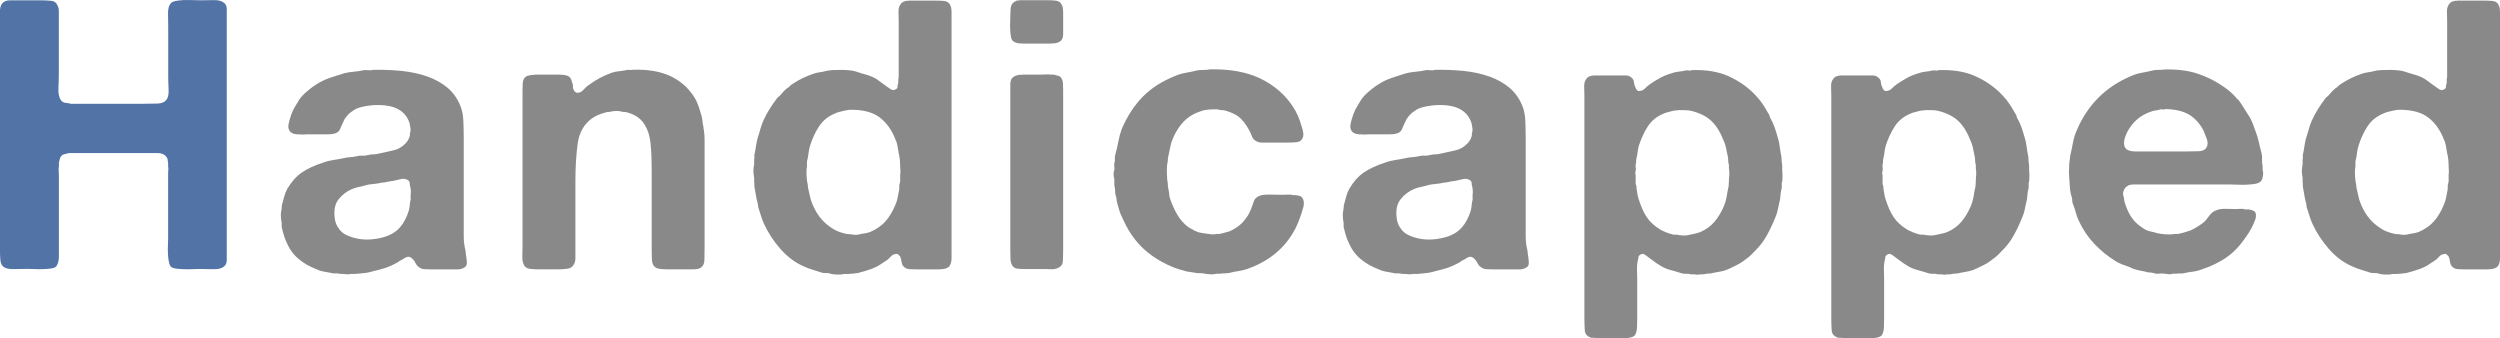
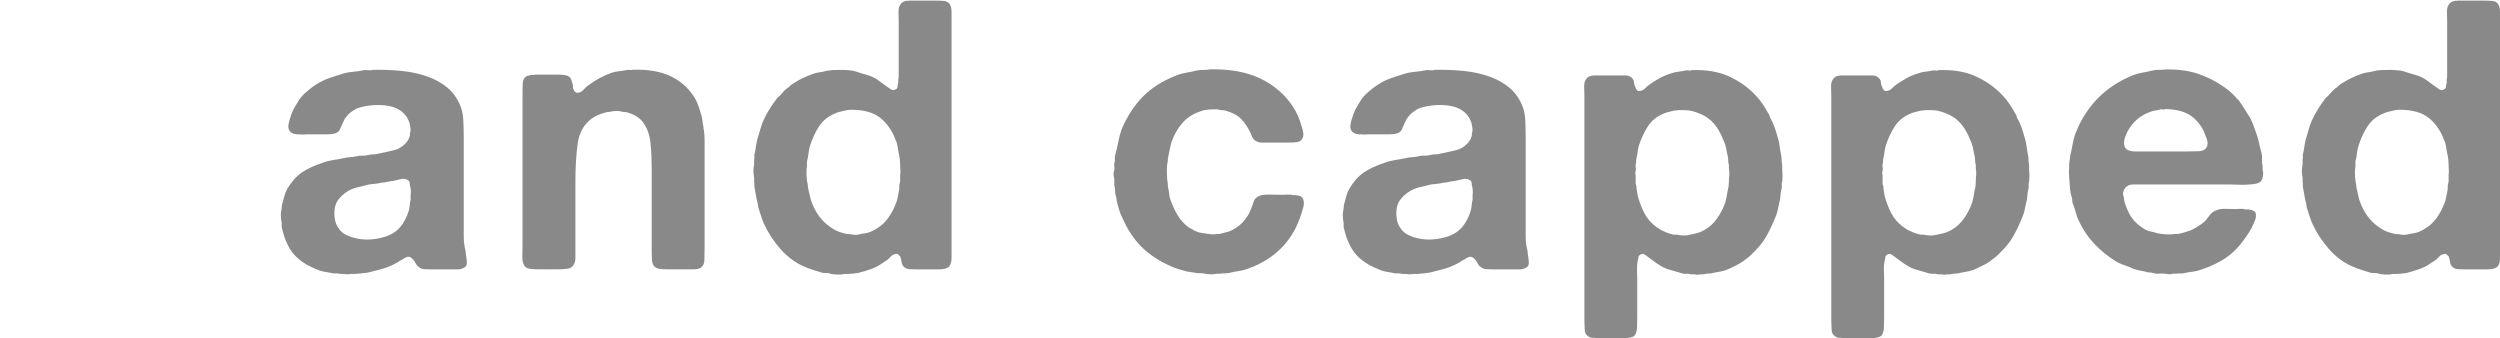
<svg xmlns="http://www.w3.org/2000/svg" id="b" viewBox="0 0 496.77 67.24">
  <defs>
    <style>.d{fill:#073780;}.e{fill:#595757;}.f{opacity:.7;}</style>
  </defs>
  <g id="c">
    <g class="f">
-       <path class="d" d="m2.02.06h6c.85,0,1.59.04,2.21.11.62.07,1.06.46,1.31,1.16.1.25.15.51.15.79v12.49c0,.85-.03,1.81-.08,2.89-.05,1.08.12,1.89.52,2.44.25.3.54.46.86.49.32.03.69.09,1.09.19h14.4c.9,0,1.82-.01,2.77-.04.95-.02,1.6-.34,1.95-.94.25-.45.35-1.12.3-2.02-.05-.9-.07-1.7-.07-2.4V5.46c0-.75-.01-1.62-.04-2.62-.03-1,.14-1.7.49-2.1.15-.25.46-.42.94-.53.47-.1,1.01-.16,1.61-.19.6-.02,1.2-.02,1.8,0,.6.03,1.12.04,1.58.04.85,0,1.74-.01,2.66-.04.92-.02,1.61.16,2.06.56.35.25.53.66.53,1.24v49.76c0,.65-.18,1.1-.53,1.35-.45.4-1.16.59-2.14.56-.98-.02-1.89-.04-2.74-.04-.45,0-.96.01-1.54.04-.58.03-1.15.03-1.73,0-.58-.02-1.1-.07-1.58-.15-.48-.08-.79-.24-.94-.49-.15-.2-.26-.54-.34-1.01-.08-.47-.13-.98-.15-1.5-.03-.52-.03-1.05,0-1.58.02-.52.04-.99.04-1.39v-13.05c0-.2.01-.4.04-.6.02-.2.01-.4-.04-.6v-.75c-.05-.15-.08-.3-.08-.45s-.03-.3-.08-.45c-.35-.7-1-1.05-1.95-1.05H13.65c-.4.1-.73.19-.98.26-.25.07-.48.26-.67.56-.1.25-.2.63-.3,1.12v.75c-.05.25-.06.54-.04.86.02.33.04.61.04.86v16.05c0,.85-.15,1.5-.45,1.95-.15.25-.46.41-.94.49-.48.08-1,.13-1.58.15-.58.03-1.16.03-1.76,0-.6-.02-1.12-.04-1.58-.04-.7,0-1.55.01-2.55.04-1,.03-1.7-.11-2.1-.41-.4-.3-.63-.77-.67-1.42-.05-.65-.08-1.32-.08-2.02V2.31c0-.6.1-1.07.3-1.42C.5.53.85.28,1.35.13c.1,0,.21-.01.34-.04.12-.02.24-.04.34-.04Z" />
      <path class="e" d="m92.58,50.53c.1.55.16,1.1.19,1.65.02.55-.24.93-.79,1.12-.3.15-.65.23-1.05.23h-5.25c-.45,0-.89-.01-1.31-.04-.43-.02-.76-.14-1.01-.34-.35-.2-.61-.49-.79-.86-.18-.38-.41-.69-.71-.94-.1-.1-.22-.19-.38-.26-.15-.08-.35-.09-.6-.04-.25.1-.49.23-.71.38-.22.15-.46.28-.71.38-.25.2-.52.38-.82.52-.3.15-.6.3-.9.45-.65.3-1.33.54-2.02.71-.7.17-1.42.36-2.17.56-.35.1-.69.16-1.01.19-.33.02-.66.06-1.01.11-.15,0-.3.01-.45.04-.15.02-.3.04-.45.04h-.82c-.5.1-1,.1-1.5,0h-.68c-.35-.1-.69-.14-1.01-.11-.33.02-.64-.01-.94-.11-.5-.1-.98-.19-1.43-.26-.45-.08-.88-.21-1.27-.41-1.45-.55-2.69-1.26-3.71-2.14-1.03-.87-1.84-2.04-2.44-3.49-.15-.35-.29-.72-.41-1.12-.13-.4-.24-.83-.34-1.27-.1-.25-.14-.5-.11-.75.02-.25.01-.5-.04-.75-.05-.15-.09-.46-.11-.94-.03-.47-.01-.81.04-1.01.1-.5.15-.92.15-1.27.15-.55.3-1.11.45-1.69.15-.57.35-1.09.6-1.54.85-1.45,1.82-2.55,2.92-3.3,1.1-.75,2.5-1.4,4.2-1.95.65-.25,1.32-.42,2.02-.52.7-.1,1.4-.23,2.1-.38.4-.1.82-.16,1.27-.19.45-.02.9-.09,1.35-.19.35-.1.7-.14,1.05-.11.35.03.72-.01,1.12-.11.35-.1.7-.15,1.05-.15s.72-.05,1.12-.15c1.05-.25,2.01-.46,2.89-.64.87-.17,1.66-.61,2.36-1.31.45-.45.75-.95.9-1.5.05-.15.06-.27.04-.38-.03-.1-.01-.2.04-.3.05-.1.08-.25.08-.45v-.45c-.05-.2-.09-.4-.11-.6-.03-.2-.06-.38-.11-.52-.5-1.5-1.55-2.52-3.15-3.08-.45-.15-.99-.26-1.61-.34-.63-.08-1.26-.1-1.91-.08-.65.03-1.27.09-1.88.19-.6.1-1.12.23-1.58.38-.3.1-.59.24-.86.41-.28.18-.54.36-.79.56-.25.2-.51.48-.79.83-.28.35-.46.67-.56.97-.25.5-.46.98-.64,1.43-.18.45-.54.75-1.09.9-.4.1-.82.15-1.27.15h-4.2c-.25,0-.5.01-.75.04-.25.03-.48.01-.68-.04h-.67c-.1-.05-.23-.07-.38-.07s-.28-.05-.38-.15c-.4-.1-.68-.42-.83-.97-.05-.25-.05-.5,0-.75.05-.25.1-.47.15-.68.15-.55.31-1.06.49-1.54.17-.47.39-.91.64-1.31.15-.25.3-.5.45-.75.15-.25.3-.5.45-.75.4-.55.9-1.07,1.5-1.57.1-.05.25-.17.45-.38.25-.2.47-.38.68-.52.2-.15.42-.3.67-.45.85-.55,1.75-.99,2.7-1.31.95-.32,1.92-.64,2.92-.94.6-.15,1.22-.25,1.88-.3.65-.05,1.3-.15,1.95-.3.2-.05.51-.05.94,0,.42.05.69.03.79-.07,2.05-.05,4.01.03,5.89.22,1.88.2,3.57.58,5.1,1.12,1.52.55,2.84,1.29,3.94,2.21,1.1.93,1.95,2.11,2.55,3.56.35.85.55,1.83.6,2.92.05,1.1.08,2.23.08,3.38v19.61c0,.98.1,1.86.3,2.66.05.15.08.31.08.49s.02.34.07.49Zm-11.02-11.55c.05-.25.08-.54.08-.86s-.03-.61-.08-.86c-.1-.3-.15-.57-.15-.83s-.1-.45-.3-.6c-.25-.2-.63-.3-1.12-.3-.2.05-.38.09-.52.11-.15.03-.33.06-.52.11-.35.1-.73.18-1.12.23-.4.05-.8.12-1.2.22-.15.05-.38.08-.67.08-.65.15-1.3.25-1.95.3-.65.05-1.27.18-1.88.38-.4.1-.78.19-1.12.26-.35.08-.7.19-1.05.34-1.05.45-1.94,1.12-2.66,2.02-.73.9-.99,2.15-.79,3.75.1.85.38,1.55.83,2.1.35.55.87.99,1.58,1.31.7.33,1.46.56,2.29.71.83.15,1.7.19,2.62.11.92-.08,1.79-.24,2.59-.49,1.3-.4,2.32-1.04,3.07-1.91.75-.87,1.32-1.96,1.73-3.26.1-.35.16-.71.19-1.09.02-.38.09-.76.19-1.16v-.67Z" />
      <path class="e" d="m125.74,13.86c3-.1,5.5.33,7.5,1.27,2,.95,3.57,2.35,4.73,4.2.35.55.62,1.14.83,1.76.2.63.4,1.26.6,1.91.1.4.16.78.19,1.12.02.35.09.7.19,1.05,0,.3.02.5.08.6.1.7.15,1.42.15,2.17v21c0,.95-.01,1.86-.04,2.74-.03.88-.39,1.44-1.09,1.69-.3.1-.65.15-1.05.15h-5.25c-.6,0-1.14-.04-1.61-.11-.48-.08-.84-.29-1.09-.64-.2-.3-.31-.69-.34-1.16-.03-.47-.04-.99-.04-1.54v-16.42c0-1.85-.07-3.56-.23-5.14-.15-1.57-.6-2.91-1.35-4.01-.7-1-1.73-1.7-3.08-2.1-.25-.1-.51-.15-.79-.15s-.56-.05-.86-.15c-.25-.05-.56-.06-.94-.04-.38.03-.66.06-.86.11-.2.05-.38.08-.52.08s-.3.03-.45.07c-1.15.3-2.08.7-2.78,1.2-1.6,1.15-2.55,2.83-2.85,5.02-.3,2.2-.45,4.68-.45,7.43v15.3c0,.45-.08.83-.23,1.12-.25.55-.65.88-1.2.98-.55.1-1.23.15-2.03.15h-3.75c-.55,0-1.1-.02-1.65-.08-.55-.05-.95-.22-1.2-.52-.35-.45-.51-1.1-.49-1.95.02-.85.04-1.65.04-2.4v-30.52c0-.55.01-1.05.04-1.5.02-.45.16-.82.41-1.12.1-.15.26-.26.49-.34s.46-.14.71-.19h.38c.25-.05.51-.08.79-.08h3.94c.4,0,.79.01,1.16.04.38.03.71.09,1.01.19.35.15.59.38.71.68.12.3.24.65.34,1.05.05.2.06.38.04.52-.03.15.01.3.11.45.1.25.19.4.26.45.07.05.19.13.34.23.55.05,1-.14,1.35-.56.35-.42.72-.76,1.12-1.01,1.35-1,2.85-1.8,4.5-2.4.45-.15.91-.25,1.39-.3.47-.05.99-.12,1.54-.23.15-.05.38-.06.67-.04.3.03.5.01.6-.04Z" />
      <path class="e" d="m189.08,49.26v2.06c0,.67-.15,1.21-.45,1.61-.25.25-.58.41-.98.49-.4.07-.85.11-1.35.11h-4.12c-.5,0-.96-.01-1.39-.04-.43-.02-.76-.14-1.01-.34-.35-.25-.55-.57-.6-.98-.05-.4-.15-.8-.3-1.2-.1-.1-.19-.19-.26-.26-.08-.08-.16-.16-.26-.26-.55,0-.95.13-1.2.38-.25.25-.5.5-.75.75-.35.25-.67.46-.97.64-.3.18-.63.39-.98.64-.2.1-.41.2-.64.3-.23.1-.46.2-.71.3-.7.25-1.45.47-2.25.68-.25.1-.48.15-.67.15s-.4.02-.6.08c-.25,0-.46.01-.64.04-.18.02-.39.04-.64.04h-.68c-.3.1-.75.14-1.35.11-.6-.03-1.03-.09-1.27-.19-.35-.1-.66-.14-.94-.11-.28.02-.56-.01-.86-.11-.6-.2-1.19-.39-1.76-.56-.58-.17-1.14-.39-1.69-.64-1.75-.75-3.31-1.91-4.69-3.49-1.38-1.58-2.46-3.24-3.26-4.99-.25-.55-.45-1.09-.6-1.61s-.33-1.06-.52-1.61c-.05-.2-.08-.39-.08-.56s-.05-.39-.15-.64c-.1-.4-.19-.84-.26-1.31-.07-.47-.16-.96-.26-1.46-.05-.15-.06-.32-.04-.52.02-.2.01-.38-.04-.53v-.71c0-.23-.03-.46-.08-.71-.05-.25-.07-.54-.07-.86s.02-.59.07-.79c.05-.25.08-.49.08-.71v-.71c.05-.25.06-.49.04-.71-.03-.23.01-.46.11-.71.1-.55.19-1.07.26-1.58.07-.5.19-1,.34-1.5.2-.6.38-1.17.52-1.72.15-.55.35-1.1.6-1.65.7-1.5,1.58-2.92,2.62-4.27.1-.15.24-.29.41-.41.17-.12.31-.26.41-.41.2-.25.4-.47.6-.68.2-.2.42-.4.68-.6.2-.1.38-.24.52-.41.15-.17.32-.31.52-.41,1.25-.85,2.7-1.55,4.35-2.1.35-.1.71-.17,1.09-.23.38-.05.76-.12,1.16-.23.35-.1.8-.16,1.35-.19.55-.02,1.1-.04,1.65-.04s1.09.03,1.61.07c.53.05.96.13,1.31.23.75.25,1.47.48,2.18.67.7.2,1.35.48,1.95.83.35.25.68.49.98.71.3.23.62.46.98.71.2.15.49.35.86.6.38.25.74.25,1.09,0,.2-.1.3-.27.3-.52s.05-.5.15-.75v-.75c.05-.15.08-.32.08-.52V4.33c0-.55-.01-1.16-.04-1.84-.03-.67.09-1.19.34-1.54.2-.4.57-.65,1.12-.75.1-.05.2-.06.3-.04.1.03.2.01.3-.04h5.33c.6,0,1.15.03,1.65.07.5.05.87.25,1.12.6.25.4.38.91.38,1.54v46.91Zm-10.2-14.7c.05-.2.06-.41.04-.64-.03-.23-.04-.44-.04-.64,0-.5-.03-1-.07-1.5-.05-.5-.13-.95-.23-1.35-.1-.55-.19-1.05-.26-1.5-.07-.45-.21-.87-.41-1.27-.7-1.8-1.71-3.23-3.04-4.27-1.33-1.05-3.24-1.58-5.74-1.58-.3,0-.7.05-1.2.15-.4.1-.76.19-1.09.26-.33.08-.64.19-.94.34-1.35.55-2.4,1.4-3.15,2.55-.75,1.15-1.35,2.45-1.8,3.9-.15.5-.25,1-.3,1.5-.05.5-.15,1.03-.3,1.57v1.05c-.1.45-.13,1.06-.08,1.84.05.78.12,1.34.23,1.69,0,.15.01.29.04.41.02.13.04.24.04.34.1.4.19.78.26,1.12.08.35.16.73.26,1.12.85,2.6,2.3,4.53,4.35,5.77.65.45,1.55.8,2.7,1.05.2.05.5.07.9.07.15.05.39.09.71.11.32.03.59.01.79-.04.4-.1.8-.17,1.2-.23.4-.05.8-.15,1.2-.3,1.25-.55,2.25-1.25,3-2.1.75-.85,1.4-1.92,1.95-3.23.2-.45.35-.91.45-1.39.1-.47.2-.99.3-1.54.05-.25.06-.49.04-.71-.03-.22.01-.46.11-.71.05-.15.07-.32.07-.52v-1.35Z" />
-       <path class="e" d="m210.74.58c.35.4.52,1,.52,1.8v4.35c0,.7-.18,1.18-.52,1.42-.3.25-.69.4-1.16.45-.48.05-.99.07-1.54.07h-4.2c-.55,0-1.04-.02-1.46-.07-.43-.05-.79-.2-1.09-.45-.2-.15-.34-.44-.41-.86-.08-.42-.13-.9-.15-1.43-.03-.52-.03-1.06,0-1.61.02-.55.04-1.02.04-1.43s.01-.76.04-1.09c.02-.32.11-.61.26-.86.1-.2.24-.35.41-.45.17-.1.36-.2.56-.3.1,0,.22-.01.38-.04.15-.02.27-.04.38-.04h5.47c.5,0,.98.03,1.43.08.45.05.8.2,1.05.45Zm.52,48.83c0,1-.03,1.85-.07,2.55-.05.7-.5,1.18-1.35,1.43-.3.1-.63.14-.98.11-.35-.02-.73-.04-1.12-.04h-4.2c-.45,0-.89-.02-1.31-.07-.43-.05-.74-.2-.94-.45-.3-.35-.46-.79-.49-1.31-.03-.52-.04-1.09-.04-1.69V16.78c0-.5.1-.9.3-1.2.3-.35.72-.57,1.27-.67.1-.05.24-.06.41-.04.17.03.31.01.41-.04h3.75c.3,0,.64-.01,1.01-.04.38-.02.69-.01.94.04h.6c.3.1.57.18.83.23.25.05.45.2.6.45.2.25.31.6.34,1.05.02.45.04.93.04,1.43v31.42Z" />
      <path class="e" d="m240.23,13.78c4.05-.1,7.44.5,10.16,1.8,2.72,1.3,4.89,3.15,6.49,5.55.8,1.2,1.4,2.58,1.8,4.12.1.25.19.58.26.98.08.4.06.75-.04,1.05-.2.55-.55.86-1.05.94-.5.08-1.1.11-1.8.11h-5.29c-.48,0-.86-.1-1.16-.3-.4-.2-.67-.51-.83-.94-.15-.42-.35-.86-.6-1.31-.3-.55-.63-1.05-.98-1.5-.35-.45-.75-.85-1.2-1.2-.7-.45-1.48-.8-2.32-1.05-.3-.1-.6-.15-.9-.15s-.58-.05-.82-.15h-.75c-1,0-1.8.1-2.4.3-1.45.45-2.62,1.14-3.53,2.06-.9.93-1.62,2.04-2.17,3.34-.25.55-.44,1.14-.56,1.76-.13.63-.26,1.29-.41,1.99-.05.2-.07.4-.07.6s-.03.4-.08.6c-.1.5-.14,1.2-.11,2.1.02.9.09,1.6.19,2.1,0,.4.02.68.07.83.1.35.16.7.19,1.05.02.35.09.7.19,1.05.4,1.15.87,2.2,1.43,3.15.55.95,1.25,1.75,2.1,2.4.2.15.5.33.9.52.55.35,1.11.58,1.69.68.57.1,1.29.2,2.14.3h.45c.2,0,.35-.02.45-.07h.68c.35-.1.69-.19,1.01-.26.32-.08.64-.16.94-.26,1.5-.65,2.65-1.6,3.45-2.85.2-.25.38-.54.52-.86.15-.32.27-.61.38-.86.2-.55.38-1.04.52-1.46.15-.42.5-.76,1.05-1.01.45-.2,1.17-.29,2.17-.26,1,.03,1.82.04,2.48.04.35,0,.71-.01,1.09-.04.38-.02.69.01.94.11h.6c.2.05.4.09.6.11.2.03.35.09.45.19.25.2.41.49.49.86.07.38.06.76-.04,1.16-.45,1.65-1,3.13-1.65,4.43-2.05,3.85-5.33,6.52-9.83,8.02-.5.15-1.03.26-1.57.34-.55.08-1.1.19-1.65.34-.3.05-.6.08-.9.08s-.6.02-.9.08h-.83c-.25.1-.63.14-1.12.11-.5-.03-.88-.06-1.12-.11-.4-.1-.76-.14-1.09-.11-.33.02-.66-.01-1.01-.11-.25-.05-.5-.09-.75-.11-.25-.03-.5-.06-.75-.11-.55-.15-1.08-.3-1.58-.45-.5-.15-.98-.32-1.42-.52-2.35-1-4.33-2.29-5.93-3.86-1.6-1.58-2.9-3.54-3.9-5.89-.25-.45-.45-.94-.6-1.46s-.3-1.06-.45-1.61c-.05-.2-.08-.39-.08-.56s-.05-.39-.15-.64c-.1-.35-.15-.71-.15-1.09s-.05-.74-.15-1.09v-1.28c-.1-.25-.15-.54-.15-.86s.05-.61.15-.86c.05-.25.05-.47,0-.68-.05-.2-.05-.4,0-.6.1-.35.14-.67.11-.97-.03-.3.01-.6.11-.9.25-.9.45-1.76.6-2.59.15-.82.38-1.64.67-2.44,1.1-2.55,2.49-4.67,4.16-6.38,1.67-1.7,3.81-3.07,6.41-4.12.7-.3,1.42-.51,2.17-.64.75-.12,1.52-.29,2.33-.49.4-.05.77-.07,1.12-.07s.72-.02,1.12-.08Z" />
      <path class="e" d="m303.6,50.53c.1.55.16,1.1.19,1.65.02.55-.24.93-.79,1.12-.3.15-.65.23-1.05.23h-5.25c-.45,0-.89-.01-1.31-.04-.43-.02-.76-.14-1.01-.34-.35-.2-.61-.49-.79-.86-.18-.38-.41-.69-.71-.94-.1-.1-.22-.19-.38-.26-.15-.08-.35-.09-.6-.04-.25.1-.49.23-.71.38-.22.15-.46.28-.71.38-.25.2-.52.38-.82.52-.3.15-.6.3-.9.45-.65.3-1.33.54-2.02.71-.7.17-1.42.36-2.17.56-.35.1-.69.16-1.01.19-.33.02-.66.06-1.01.11-.15,0-.3.01-.45.04-.15.02-.3.04-.45.04h-.82c-.5.1-1,.1-1.5,0h-.68c-.35-.1-.69-.14-1.01-.11-.33.02-.64-.01-.94-.11-.5-.1-.98-.19-1.43-.26-.45-.08-.88-.21-1.27-.41-1.45-.55-2.69-1.26-3.71-2.14-1.03-.87-1.84-2.04-2.44-3.49-.15-.35-.29-.72-.41-1.12-.13-.4-.24-.83-.34-1.27-.1-.25-.14-.5-.11-.75.02-.25.01-.5-.04-.75-.05-.15-.09-.46-.11-.94-.03-.47-.01-.81.04-1.01.1-.5.15-.92.15-1.27.15-.55.3-1.11.45-1.69.15-.57.35-1.09.6-1.54.85-1.45,1.82-2.55,2.92-3.3,1.1-.75,2.5-1.4,4.2-1.95.65-.25,1.32-.42,2.02-.52.7-.1,1.4-.23,2.1-.38.4-.1.82-.16,1.27-.19.45-.02.9-.09,1.35-.19.35-.1.7-.14,1.05-.11.35.03.72-.01,1.12-.11.35-.1.7-.15,1.05-.15s.72-.05,1.12-.15c1.05-.25,2.01-.46,2.89-.64.87-.17,1.66-.61,2.36-1.31.45-.45.75-.95.9-1.5.05-.15.06-.27.04-.38-.03-.1-.01-.2.04-.3.05-.1.08-.25.08-.45v-.45c-.05-.2-.09-.4-.11-.6-.03-.2-.06-.38-.11-.52-.5-1.5-1.55-2.52-3.15-3.08-.45-.15-.99-.26-1.61-.34-.63-.08-1.26-.1-1.91-.08-.65.03-1.27.09-1.88.19-.6.1-1.12.23-1.58.38-.3.1-.59.24-.86.41-.28.18-.54.36-.79.56-.25.2-.51.48-.79.83-.28.35-.46.67-.56.97-.25.5-.46.98-.64,1.43-.18.45-.54.75-1.09.9-.4.1-.82.15-1.27.15h-4.2c-.25,0-.5.01-.75.04-.25.03-.48.01-.68-.04h-.67c-.1-.05-.23-.07-.38-.07s-.28-.05-.38-.15c-.4-.1-.68-.42-.83-.97-.05-.25-.05-.5,0-.75.05-.25.1-.47.15-.68.15-.55.31-1.06.49-1.54.17-.47.39-.91.64-1.31.15-.25.3-.5.45-.75.15-.25.3-.5.45-.75.4-.55.9-1.07,1.5-1.57.1-.05.25-.17.45-.38.25-.2.47-.38.68-.52.2-.15.42-.3.67-.45.85-.55,1.75-.99,2.7-1.31.95-.32,1.92-.64,2.92-.94.6-.15,1.22-.25,1.88-.3.65-.05,1.3-.15,1.95-.3.2-.05.51-.05.94,0,.42.05.69.03.79-.07,2.05-.05,4.01.03,5.89.22,1.88.2,3.57.58,5.1,1.12,1.52.55,2.84,1.29,3.94,2.21,1.1.93,1.95,2.11,2.55,3.56.35.85.55,1.83.6,2.92.05,1.1.08,2.23.08,3.38v19.61c0,.98.1,1.86.3,2.66.05.15.08.31.08.49s.02.34.07.49Zm-11.02-11.55c.05-.25.08-.54.08-.86s-.03-.61-.08-.86c-.1-.3-.15-.57-.15-.83s-.1-.45-.3-.6c-.25-.2-.63-.3-1.12-.3-.2.05-.38.09-.52.11-.15.03-.33.06-.52.11-.35.1-.73.18-1.12.23-.4.05-.8.12-1.2.22-.15.05-.38.08-.67.08-.65.15-1.3.25-1.95.3-.65.05-1.27.18-1.88.38-.4.1-.78.19-1.12.26-.35.08-.7.19-1.05.34-1.05.45-1.94,1.12-2.66,2.02-.73.9-.99,2.15-.79,3.75.1.85.38,1.55.83,2.1.35.55.87.99,1.58,1.31.7.33,1.46.56,2.29.71.83.15,1.7.19,2.62.11.92-.08,1.79-.24,2.59-.49,1.3-.4,2.32-1.04,3.07-1.91.75-.87,1.32-1.96,1.73-3.26.1-.35.16-.71.19-1.09.02-.38.09-.76.19-1.16v-.67Z" />
      <path class="e" d="m354.13,33.73c.05.3.07.75.07,1.35s-.05,1.03-.15,1.28v.97c-.15.55-.24,1.08-.26,1.58-.03.5-.11,1-.26,1.5-.1.45-.2.91-.3,1.39-.1.48-.25.94-.45,1.39-.35.85-.7,1.64-1.05,2.36-.35.73-.75,1.44-1.2,2.14-.3.45-.61.86-.94,1.24-.33.38-.69.76-1.09,1.16l-.52.53c-.25.25-.51.48-.79.67-.28.2-.54.4-.79.6-.4.3-.84.56-1.31.79-.48.22-.96.46-1.46.71-.5.25-1.01.42-1.54.52-.52.1-1.06.2-1.61.3-.3.1-.61.15-.94.15s-.66.05-1.01.15h-.67c-.4.1-.78.1-1.12,0h-.75c-.3-.1-.61-.14-.94-.11-.33.02-.64-.01-.94-.11-.8-.25-1.56-.48-2.29-.67-.73-.2-1.39-.5-1.99-.9-.35-.2-.67-.41-.97-.64-.3-.23-.63-.46-.98-.71-.2-.15-.5-.38-.9-.68-.4-.3-.75-.32-1.05-.07-.25.15-.38.34-.38.56s-.05.49-.15.79c-.1.5-.14,1.08-.11,1.73.02.65.04,1.25.04,1.8v7.65c0,.65-.01,1.29-.04,1.91-.03.62-.16,1.14-.41,1.54-.15.2-.43.35-.83.45-.4.1-.85.16-1.35.19-.5.02-1,.02-1.5,0-.5-.03-.93-.04-1.27-.04h-2.55c-.2,0-.38-.03-.52-.07h-.6c-.85-.25-1.3-.74-1.35-1.46-.05-.73-.08-1.59-.08-2.59V19.03c0-.55-.01-1.14-.04-1.76-.03-.62.09-1.11.34-1.46.2-.35.47-.57.82-.67.25-.1.56-.15.94-.15h6.11c.45,0,.82.12,1.12.38.35.25.54.56.56.94.02.38.14.76.34,1.16.05.15.11.26.19.34.08.07.16.16.26.26.55.05,1-.1,1.35-.45s.7-.65,1.05-.9c.65-.45,1.32-.86,2.02-1.24.7-.38,1.47-.69,2.33-.94.4-.15.84-.25,1.31-.3.47-.05.94-.12,1.39-.23.2-.05.41-.05.64,0,.23.05.41.03.56-.08,2.85-.1,5.26.29,7.24,1.16,1.97.88,3.66,2.01,5.06,3.41.25.25.47.49.68.71.2.23.4.46.6.71.35.45.66.9.94,1.35.27.45.54.9.79,1.35.1.1.16.23.19.38.02.15.09.33.19.52.3.5.57,1.1.83,1.8.1.3.2.61.3.94.1.33.2.66.3,1.01.2.6.34,1.23.41,1.88.08.65.19,1.33.34,2.02,0,.25.01.52.04.83.02.3.06.6.11.9v.83Zm-10.58,1.72c.05-.25.08-.59.08-1.01s-.03-.76-.08-1.01v-.67c-.1-.3-.15-.62-.15-.98s-.05-.7-.15-1.05c-.1-.5-.2-.99-.3-1.46-.1-.47-.25-.91-.45-1.31-.6-1.6-1.38-2.87-2.33-3.82-.95-.95-2.3-1.65-4.05-2.1-.4-.1-.84-.15-1.31-.15h-1.39c-.2.05-.38.07-.52.07s-.33.03-.52.08c-.35.1-.69.19-1.01.26-.33.07-.64.19-.94.34-1.3.55-2.31,1.4-3.04,2.55-.73,1.15-1.31,2.43-1.76,3.83-.1.4-.18.81-.23,1.24-.05.43-.13.84-.23,1.24-.05.2-.07.52-.07.97-.1.2-.13.44-.08.71.05.28.05.54,0,.79-.1.3-.1.58,0,.83v1.58c0,.2.05.4.15.6,0,.35.02.63.08.83.05.3.1.6.15.9.05.3.12.6.23.9.45,1.45.99,2.64,1.61,3.56.62.93,1.51,1.74,2.66,2.44.7.4,1.52.73,2.48.98.2.05.38.06.52.04.15-.02.32-.01.52.04.2.05.5.09.9.11.4.03.72.01.98-.04.4-.1.81-.19,1.24-.26.42-.08.84-.19,1.24-.34,1.2-.5,2.17-1.2,2.92-2.1s1.38-1.95,1.88-3.15c.25-.6.42-1.22.53-1.88.1-.65.22-1.32.38-2.03,0-.25.01-.5.04-.75.02-.25.04-.5.04-.75Z" />
      <path class="e" d="m403.19,33.73c.05.3.07.75.07,1.35s-.05,1.03-.15,1.28v.97c-.15.55-.24,1.08-.26,1.58-.03.5-.11,1-.26,1.5-.1.45-.2.91-.3,1.39-.1.48-.25.94-.45,1.39-.35.85-.7,1.64-1.05,2.36-.35.73-.75,1.44-1.2,2.14-.3.45-.61.86-.94,1.24-.33.38-.69.76-1.09,1.16l-.52.53c-.25.25-.51.48-.79.67-.28.2-.54.4-.79.6-.4.3-.84.56-1.31.79-.48.22-.96.46-1.46.71-.5.25-1.01.42-1.54.52-.52.1-1.06.2-1.61.3-.3.1-.61.15-.94.15s-.66.05-1.01.15h-.67c-.4.1-.78.1-1.12,0h-.75c-.3-.1-.61-.14-.94-.11-.33.02-.64-.01-.94-.11-.8-.25-1.56-.48-2.29-.67-.73-.2-1.39-.5-1.99-.9-.35-.2-.67-.41-.97-.64-.3-.23-.63-.46-.98-.71-.2-.15-.5-.38-.9-.68-.4-.3-.75-.32-1.05-.07-.25.15-.38.34-.38.56s-.05.49-.15.79c-.1.5-.14,1.08-.11,1.73.02.65.04,1.25.04,1.8v7.65c0,.65-.01,1.29-.04,1.91-.03.62-.16,1.14-.41,1.54-.15.2-.43.35-.83.45-.4.1-.85.16-1.35.19-.5.02-1,.02-1.5,0-.5-.03-.93-.04-1.27-.04h-2.55c-.2,0-.38-.03-.52-.07h-.6c-.85-.25-1.3-.74-1.35-1.46-.05-.73-.08-1.59-.08-2.59V19.03c0-.55-.01-1.14-.04-1.76-.03-.62.09-1.11.34-1.46.2-.35.47-.57.82-.67.25-.1.56-.15.94-.15h6.11c.45,0,.82.12,1.12.38.35.25.54.56.56.94.02.38.14.76.34,1.16.05.15.11.26.19.34.08.07.16.16.26.26.55.05,1-.1,1.35-.45s.7-.65,1.05-.9c.65-.45,1.32-.86,2.02-1.24.7-.38,1.47-.69,2.33-.94.4-.15.84-.25,1.31-.3.47-.05.94-.12,1.39-.23.2-.05.41-.05.64,0,.23.05.41.03.56-.08,2.85-.1,5.26.29,7.24,1.16,1.97.88,3.66,2.01,5.06,3.41.25.25.47.49.68.71.2.23.4.46.6.71.35.45.66.9.94,1.35.27.45.54.9.79,1.35.1.1.16.23.19.38.02.15.09.33.19.52.3.5.57,1.1.83,1.8.1.3.2.61.3.94.1.33.2.66.3,1.01.2.6.34,1.23.41,1.88.08.65.19,1.33.34,2.02,0,.25.01.52.04.83.02.3.06.6.11.9v.83Zm-10.58,1.72c.05-.25.08-.59.08-1.01s-.03-.76-.08-1.01v-.67c-.1-.3-.15-.62-.15-.98s-.05-.7-.15-1.05c-.1-.5-.2-.99-.3-1.46-.1-.47-.25-.91-.45-1.31-.6-1.6-1.38-2.87-2.33-3.82-.95-.95-2.3-1.65-4.05-2.1-.4-.1-.84-.15-1.31-.15h-1.39c-.2.05-.38.07-.52.07s-.33.03-.52.08c-.35.1-.69.19-1.01.26-.33.07-.64.19-.94.34-1.3.55-2.31,1.4-3.04,2.55-.73,1.15-1.31,2.43-1.76,3.83-.1.4-.18.81-.23,1.24-.05.43-.13.84-.23,1.24-.05.2-.07.52-.07.97-.1.2-.13.44-.08.71.05.28.05.54,0,.79-.1.3-.1.58,0,.83v1.58c0,.2.05.4.15.6,0,.35.02.63.08.83.05.3.1.6.15.9.05.3.12.6.23.9.45,1.45.99,2.64,1.61,3.56.62.93,1.51,1.74,2.66,2.44.7.4,1.52.73,2.48.98.2.05.38.06.52.04.15-.02.32-.01.52.04.2.05.5.09.9.11.4.03.72.01.98-.04.4-.1.81-.19,1.24-.26.42-.08.84-.19,1.24-.34,1.2-.5,2.17-1.2,2.92-2.1s1.38-1.95,1.88-3.15c.25-.6.42-1.22.53-1.88.1-.65.22-1.32.38-2.03,0-.25.01-.5.04-.75.02-.25.04-.5.04-.75Z" />
      <path class="e" d="m449.63,33.81c.1.4.1.85,0,1.35-.1.5-.28.83-.52.98-.25.2-.61.34-1.09.41-.48.07-1,.12-1.57.15-.58.03-1.15.03-1.73,0-.58-.02-1.09-.04-1.54-.04h-19.31c-.33,0-.61.05-.86.15-.4.2-.65.4-.75.6-.1.1-.2.29-.3.56-.1.28-.12.54-.07.79.1.3.16.59.19.86.02.28.09.56.19.86.4,1.2.89,2.19,1.46,2.96.57.78,1.36,1.46,2.36,2.06.4.25.81.41,1.24.49.42.08.86.19,1.31.34.4.1.95.18,1.65.23.7.05,1.3.03,1.8-.07h.68c.5-.1.96-.21,1.39-.34.42-.12.84-.26,1.24-.41.5-.25,1.06-.57,1.69-.98.62-.4,1.09-.8,1.39-1.2.25-.35.51-.69.79-1.01.27-.32.61-.56,1.01-.71.5-.25,1.14-.36,1.91-.34.77.03,1.49.04,2.14.04.3,0,.61-.01.94-.04.32-.02.61.01.86.11h.75c.5.1.85.22,1.05.38.2.1.31.33.34.67.02.35-.01.65-.11.9-.25.7-.52,1.33-.83,1.88-.3.55-.65,1.1-1.05,1.65-1.1,1.65-2.35,2.98-3.75,3.98-1.4,1-3.15,1.85-5.25,2.55-.55.2-1.1.32-1.65.38-.55.05-1.12.15-1.73.3-.2.05-.41.06-.64.04-.23-.03-.44-.01-.64.04h-.83c-.25.1-.54.14-.86.11-.33-.03-.61-.06-.86-.11-.4-.05-.75-.05-1.05,0-.3.05-.63.02-.98-.08-.25-.1-.52-.15-.83-.15s-.58-.05-.82-.15c-.55-.1-1.1-.21-1.65-.34-.55-.12-1.05-.31-1.5-.56-.55-.2-1.06-.39-1.54-.56-.48-.17-.91-.39-1.31-.64-1.6-1-3.03-2.16-4.27-3.49-1.25-1.32-2.28-2.86-3.08-4.61-.25-.55-.45-1.11-.6-1.69-.15-.57-.35-1.16-.6-1.76-.05-.2-.07-.39-.07-.56s-.03-.36-.08-.56c-.2-.6-.33-1.25-.38-1.95-.05-.7-.1-1.4-.15-2.1,0-.25-.01-.52-.04-.83-.03-.3-.01-.57.04-.82v-.9l.23-1.8c.2-.85.38-1.67.52-2.48.15-.8.38-1.55.67-2.25,2.15-5.2,5.8-8.87,10.95-11.02.7-.3,1.41-.51,2.14-.64.72-.12,1.49-.29,2.29-.49.4-.05.77-.07,1.12-.07s.72-.02,1.12-.08c2.55-.05,4.74.24,6.56.86,1.82.63,3.46,1.44,4.91,2.44.45.3.9.64,1.35,1.01s.85.76,1.2,1.16c.15.25.35.45.6.6.4.55.77,1.11,1.12,1.69.35.58.72,1.16,1.12,1.76.25.45.46.91.64,1.39.17.48.36.99.56,1.54.25.65.45,1.33.6,2.02.15.7.32,1.4.52,2.1.1.4.14.84.11,1.31-.03.48.01.91.11,1.31v.82Zm-11.25-4.42c.35-.5.39-1.11.11-1.84-.28-.72-.49-1.26-.64-1.61-.7-1.35-1.63-2.39-2.78-3.11-1.15-.72-2.75-1.11-4.8-1.16-.15.1-.33.13-.52.08-.2-.05-.38-.05-.52,0-.25.1-.53.16-.83.19-.3.03-.58.09-.83.19-2.2.7-3.82,2.08-4.88,4.12-.1.2-.21.46-.34.79-.13.33-.21.65-.26.98-.05.33-.04.64.04.94.08.3.24.55.49.75.4.25.95.38,1.65.38h10.35c.7,0,1.44-.01,2.21-.04.77-.02,1.29-.24,1.54-.64Z" />
      <path class="e" d="m496.77,49.26v2.06c0,.67-.15,1.21-.45,1.61-.25.25-.58.41-.98.49-.4.07-.85.11-1.35.11h-4.12c-.5,0-.96-.01-1.39-.04-.43-.02-.76-.14-1.01-.34-.35-.25-.55-.57-.6-.98-.05-.4-.15-.8-.3-1.2-.1-.1-.19-.19-.26-.26-.08-.08-.16-.16-.26-.26-.55,0-.95.13-1.2.38-.25.25-.5.5-.75.75-.35.25-.67.46-.97.64-.3.18-.63.39-.98.64-.2.1-.41.2-.64.3-.23.1-.46.2-.71.3-.7.25-1.45.47-2.25.68-.25.1-.48.15-.67.15s-.4.02-.6.08c-.25,0-.46.01-.64.04-.18.02-.39.04-.64.04h-.68c-.3.1-.75.14-1.35.11-.6-.03-1.03-.09-1.27-.19-.35-.1-.66-.14-.94-.11-.28.02-.56-.01-.86-.11-.6-.2-1.19-.39-1.76-.56-.58-.17-1.14-.39-1.69-.64-1.75-.75-3.31-1.91-4.69-3.49-1.38-1.58-2.46-3.24-3.26-4.99-.25-.55-.45-1.09-.6-1.61s-.33-1.06-.52-1.61c-.05-.2-.08-.39-.08-.56s-.05-.39-.15-.64c-.1-.4-.19-.84-.26-1.31-.07-.47-.16-.96-.26-1.46-.05-.15-.06-.32-.04-.52.02-.2.01-.38-.04-.53v-.71c0-.23-.03-.46-.08-.71-.05-.25-.07-.54-.07-.86s.02-.59.07-.79c.05-.25.08-.49.08-.71v-.71c.05-.25.06-.49.04-.71-.03-.23.01-.46.11-.71.1-.55.19-1.07.26-1.58.07-.5.19-1,.34-1.5.2-.6.38-1.17.52-1.72.15-.55.35-1.1.6-1.65.7-1.5,1.58-2.92,2.62-4.27.1-.15.24-.29.41-.41.17-.12.31-.26.41-.41.2-.25.4-.47.6-.68.2-.2.42-.4.68-.6.2-.1.38-.24.52-.41.15-.17.32-.31.52-.41,1.25-.85,2.7-1.55,4.35-2.1.35-.1.71-.17,1.09-.23.38-.05.76-.12,1.16-.23.35-.1.8-.16,1.35-.19.55-.02,1.1-.04,1.65-.04s1.09.03,1.61.07c.53.05.96.13,1.31.23.75.25,1.47.48,2.18.67.7.2,1.35.48,1.95.83.35.25.68.49.98.71.3.23.62.46.98.71.2.15.49.35.86.6.38.25.74.25,1.09,0,.2-.1.3-.27.3-.52s.05-.5.15-.75v-.75c.05-.15.08-.32.08-.52V4.33c0-.55-.01-1.16-.04-1.84-.03-.67.09-1.19.34-1.54.2-.4.57-.65,1.12-.75.1-.05.2-.06.3-.04.1.03.2.01.3-.04h5.33c.6,0,1.15.03,1.65.07.5.05.87.25,1.12.6.25.4.38.91.38,1.54v46.91Zm-10.2-14.7c.05-.2.06-.41.04-.64-.03-.23-.04-.44-.04-.64,0-.5-.03-1-.07-1.5-.05-.5-.13-.95-.23-1.35-.1-.55-.19-1.05-.26-1.5-.07-.45-.21-.87-.41-1.27-.7-1.8-1.71-3.23-3.04-4.27-1.33-1.05-3.24-1.58-5.74-1.58-.3,0-.7.05-1.2.15-.4.1-.76.19-1.09.26-.33.08-.64.19-.94.34-1.35.55-2.4,1.4-3.15,2.55-.75,1.15-1.35,2.45-1.8,3.9-.15.5-.25,1-.3,1.5-.05.5-.15,1.03-.3,1.57v1.05c-.1.45-.13,1.06-.08,1.84.05.78.12,1.34.23,1.69,0,.15.01.29.04.41.02.13.04.24.04.34.1.4.19.78.26,1.12.08.35.16.73.26,1.12.85,2.6,2.3,4.53,4.35,5.77.65.45,1.55.8,2.7,1.05.2.05.5.07.9.07.15.05.39.09.71.11.32.03.59.01.79-.04.4-.1.8-.17,1.2-.23.4-.05.8-.15,1.2-.3,1.25-.55,2.25-1.25,3-2.1.75-.85,1.4-1.92,1.95-3.23.2-.45.35-.91.45-1.39.1-.47.2-.99.3-1.54.05-.25.06-.49.04-.71-.03-.22.01-.46.11-.71.05-.15.07-.32.07-.52v-1.35Z" />
    </g>
  </g>
</svg>